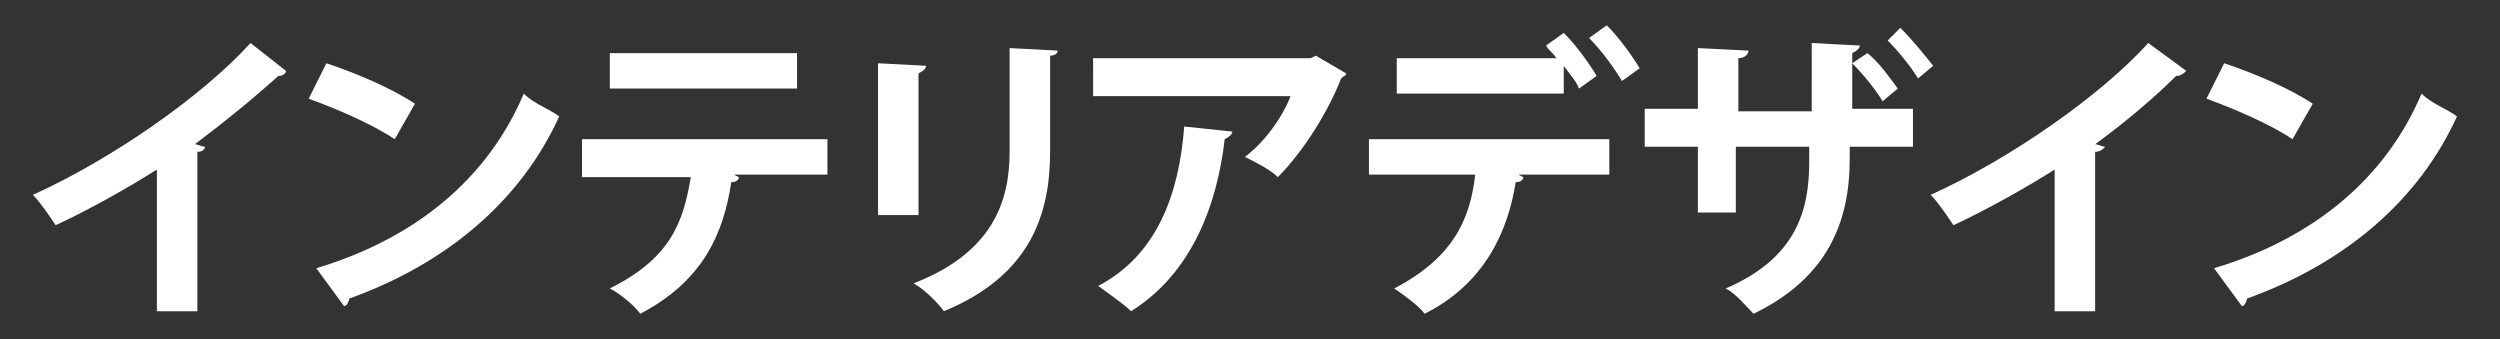
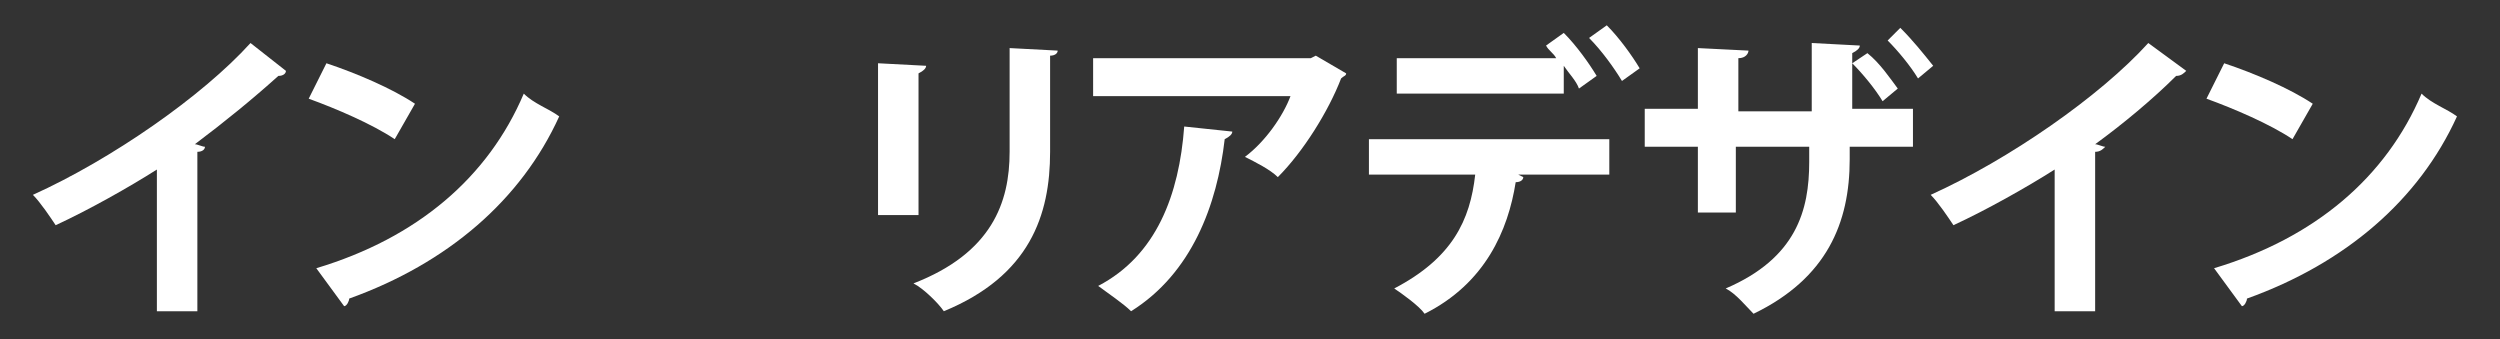
<svg xmlns="http://www.w3.org/2000/svg" version="1.1" id="Layer_1" x="0px" y="0px" viewBox="0 0 98.8 13.4" style="enable-background:new 0 0 98.8 13.4;" xml:space="preserve">
  <rect x="0" y="0" width="98.8" height="13.4" fill="#333333" stroke="none" />
  <style type="text/css">
	.st0{fill:#FFFFFF;}
</style>
  <g>
    <path class="st0" d="M11.3,2.8C11.3,2.9,11.2,3,11,3C10,3.9,8.9,4.8,7.7,5.7c0.1,0,0.3,0.1,0.4,0.1C8.1,5.9,8,6,7.8,6v6.3H6.2V6.7   c-1.1,0.7-2.7,1.6-4,2.2C2,8.6,1.6,8,1.3,7.7c3.1-1.4,6.7-3.9,8.6-6L11.3,2.8z" />
    <path class="st0" d="M12.9,2.5c1.2,0.4,2.6,1,3.5,1.6l-0.8,1.4c-0.9-0.6-2.3-1.2-3.4-1.6L12.9,2.5z M12.5,10.6   c4-1.2,6.8-3.6,8.2-6.9c0.4,0.4,1,0.6,1.4,0.9c-1.5,3.3-4.4,5.8-8.3,7.2c0,0.1-0.1,0.3-0.2,0.3L12.5,10.6z" />
-     <path class="st0" d="M32.8,6.9l-3.8,0L29.2,7c0,0.1-0.1,0.2-0.3,0.2c-0.3,2-1.1,3.9-3.6,5.2c-0.2-0.3-0.8-0.8-1.2-1   c2.4-1.2,2.9-2.6,3.2-4.4h-4.3V5.5h9.7V6.9z M31.5,3.5h-7.4V2.1h7.4V3.5z" />
    <path class="st0" d="M34.7,8.4V2.5l1.9,0.1c0,0.1-0.1,0.2-0.3,0.3v5.6H34.7z M41.8,2c0,0.1-0.1,0.2-0.3,0.2V6   c0,2.5-0.8,4.9-4.2,6.3c-0.2-0.3-0.8-0.9-1.2-1.1C39.2,10,39.9,8,39.9,6V1.9L41.8,2z" />
    <path class="st0" d="M53.2,2.9C53.2,3,53.1,3,53,3.1c-0.5,1.3-1.5,2.9-2.5,3.9c-0.3-0.3-0.9-0.6-1.3-0.8c0.8-0.6,1.5-1.6,1.8-2.4   h-7.8V2.3h8.6l0.2-0.1L53.2,2.9z M48.7,5.2c0,0.1-0.1,0.2-0.3,0.3c-0.3,2.6-1.3,5.3-3.7,6.8c-0.3-0.3-0.9-0.7-1.3-1   c2.3-1.2,3.2-3.6,3.4-6.3L48.7,5.2z" />
    <path class="st0" d="M54.1,6.9V5.5h9.5v1.4H60L60.2,7c0,0.1-0.1,0.2-0.3,0.2c-0.3,1.9-1.2,4-3.6,5.2c-0.2-0.3-0.9-0.8-1.2-1   c2.3-1.2,3-2.7,3.2-4.5H54.1z M62.4,3.5c-0.1-0.3-0.4-0.6-0.6-0.9v1.1h-6.6V2.3h6.3c-0.1-0.2-0.3-0.3-0.4-0.5l0.7-0.5   c0.5,0.5,1,1.2,1.3,1.7L62.4,3.5z M64.1,3.2c-0.3-0.5-0.8-1.2-1.3-1.7L63.5,1c0.5,0.5,1,1.2,1.3,1.7L64.1,3.2z" />
    <path class="st0" d="M75.5,5.8h-2.4v0.5c0,2.5-0.9,4.7-3.8,6.1c-0.3-0.3-0.7-0.8-1.1-1c2.8-1.2,3.3-3.1,3.3-5V5.8h-2.9v2.6h-1.5   V5.8h-2.1V4.3h2.1V1.9L69.1,2c0,0.1-0.1,0.3-0.4,0.3v2.1h2.9V1.7l1.9,0.1c0,0.1-0.1,0.2-0.3,0.3v2.2h2.4V5.8z M73.8,2.1   c0.5,0.4,0.9,1,1.2,1.4l-0.6,0.5c-0.3-0.5-0.8-1.1-1.2-1.5L73.8,2.1z M75.1,1.1c0.5,0.5,0.9,1,1.3,1.5l-0.6,0.5   c-0.3-0.5-0.8-1.1-1.2-1.5L75.1,1.1z" />
    <path class="st0" d="M86.4,2.8C86.3,2.9,86.2,3,86,3c-0.9,0.9-2.1,1.9-3.2,2.7c0.1,0,0.3,0.1,0.4,0.1C83.1,5.9,83,6,82.8,6v6.3   h-1.6V6.7c-1.1,0.7-2.7,1.6-4,2.2C77,8.6,76.6,8,76.3,7.7c3.1-1.4,6.7-3.9,8.6-6L86.4,2.8z" />
    <path class="st0" d="M87.9,2.5c1.2,0.4,2.6,1,3.5,1.6l-0.8,1.4c-0.9-0.6-2.3-1.2-3.4-1.6L87.9,2.5z M87.5,10.6   c4-1.2,6.8-3.6,8.2-6.9c0.4,0.4,1,0.6,1.4,0.9c-1.5,3.3-4.4,5.8-8.3,7.2c0,0.1-0.1,0.3-0.2,0.3L87.5,10.6z" />
  </g>
</svg>